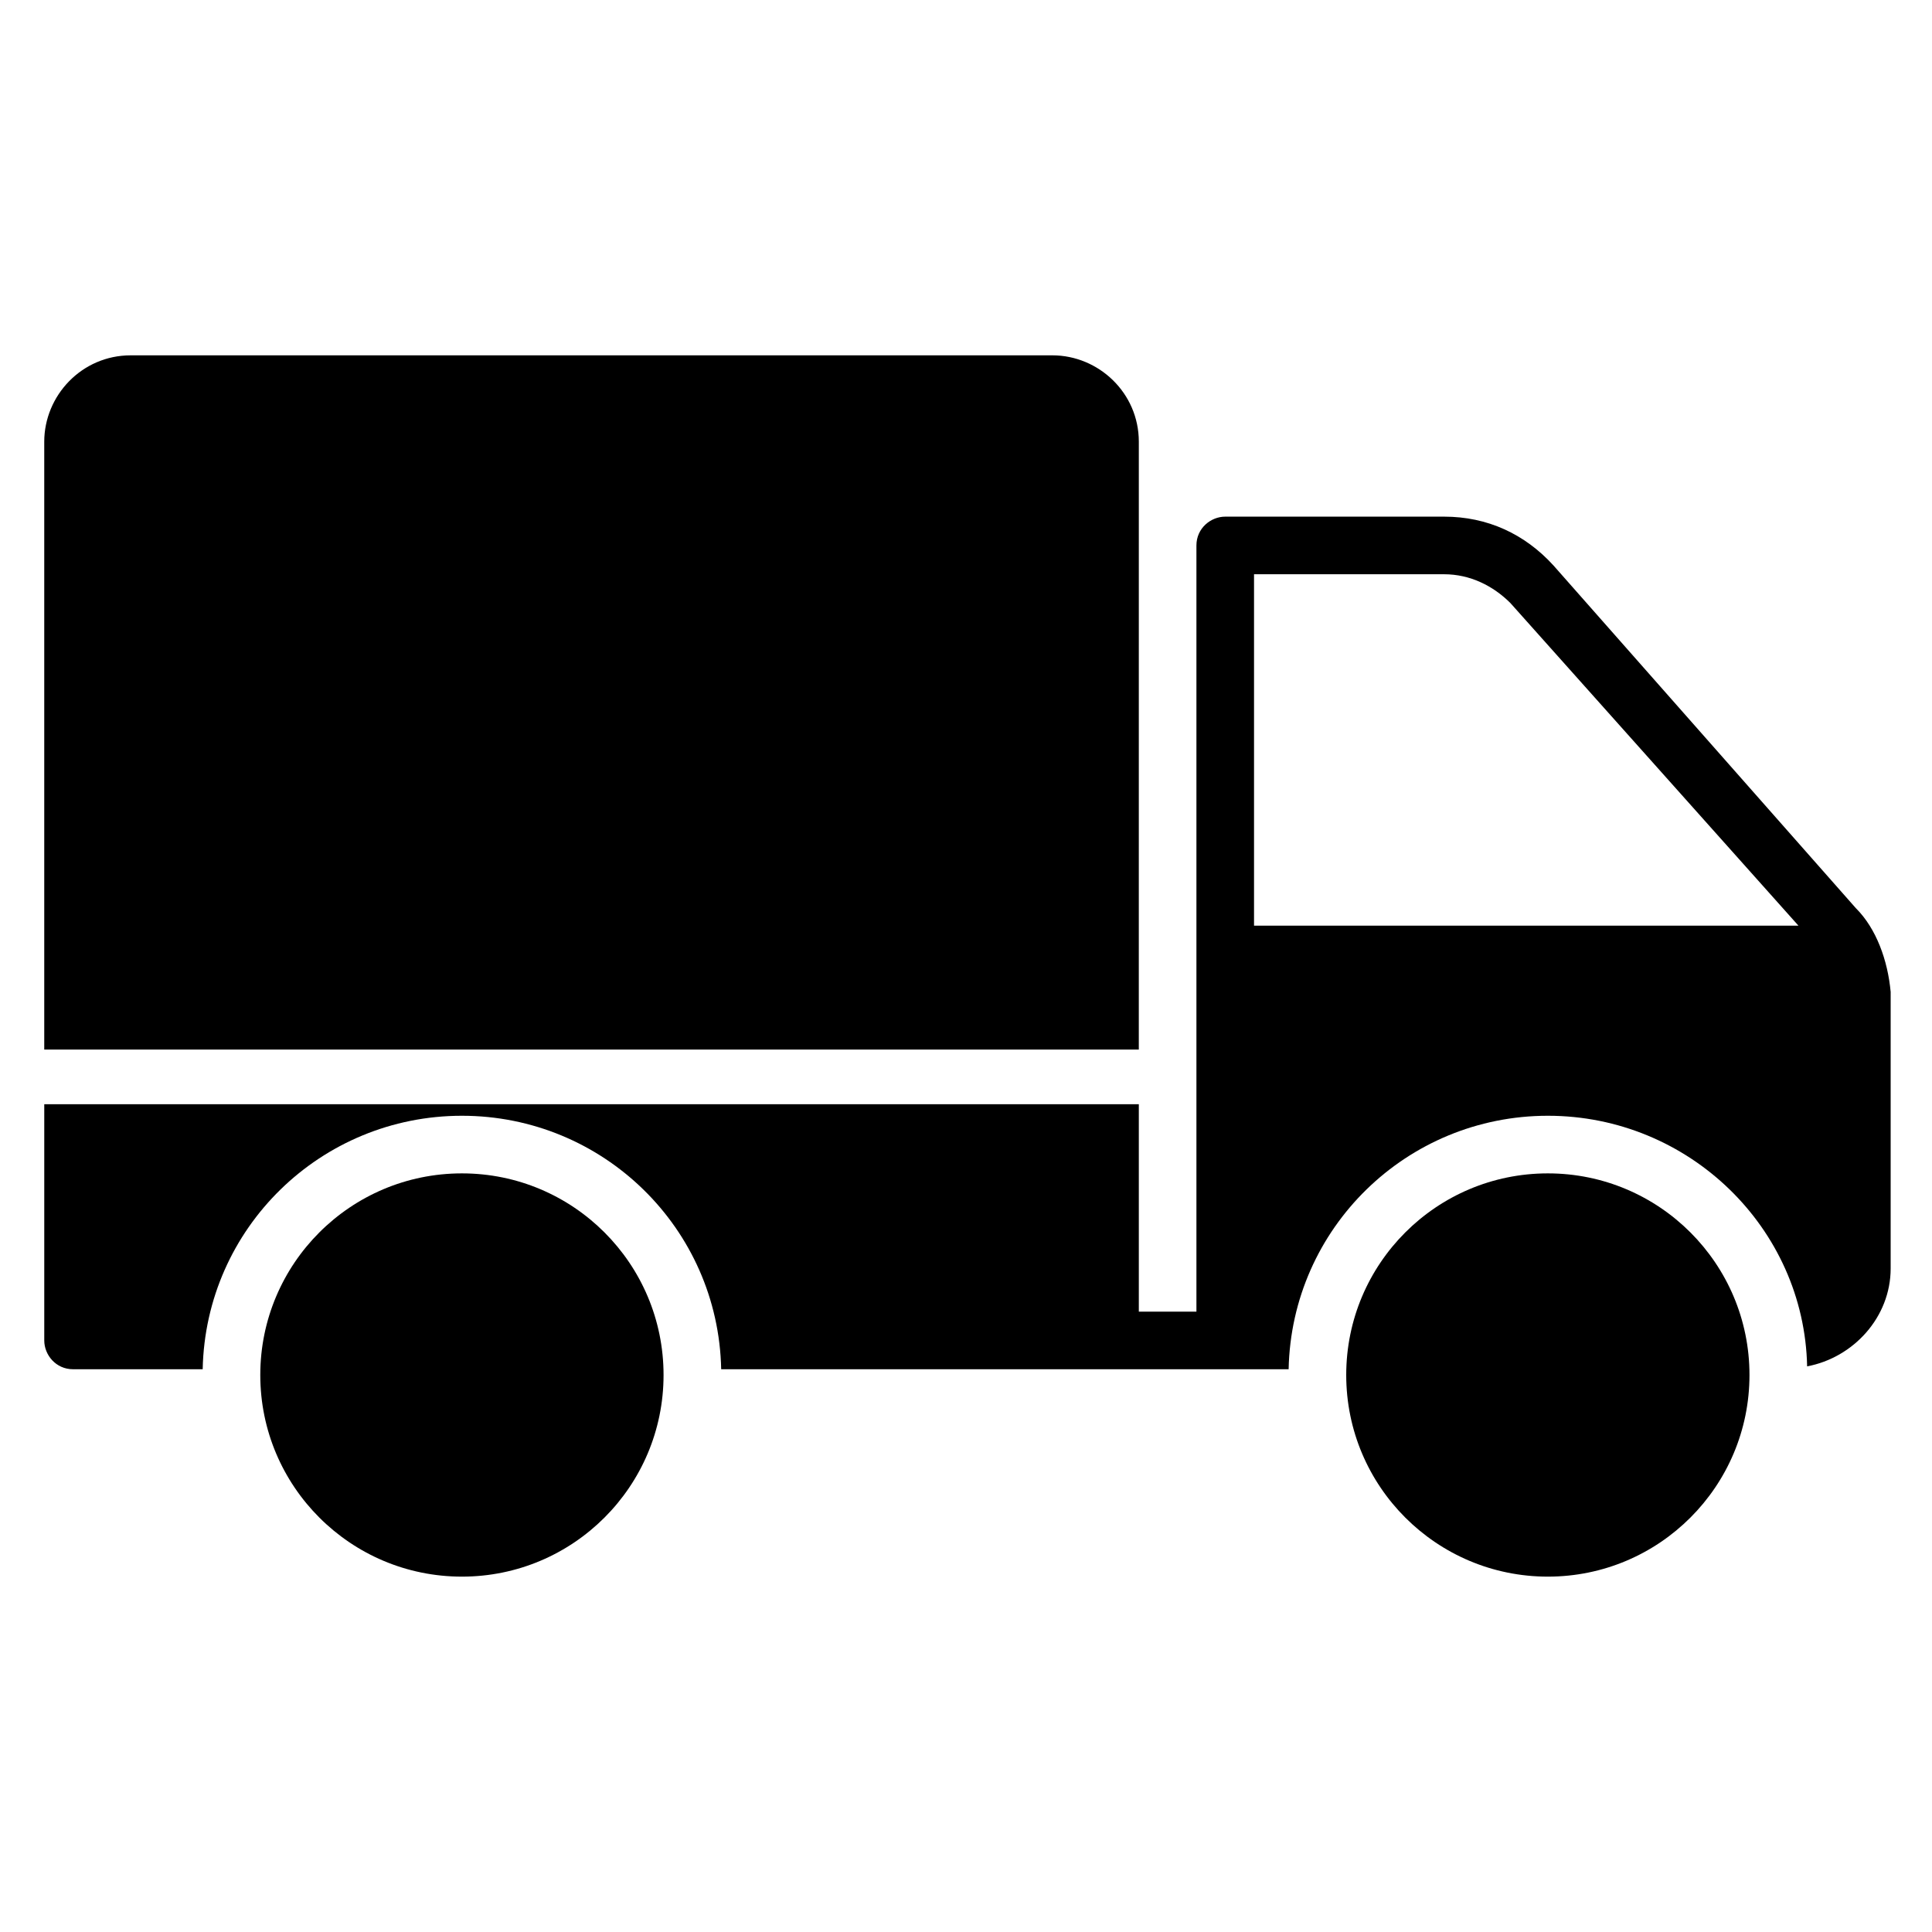
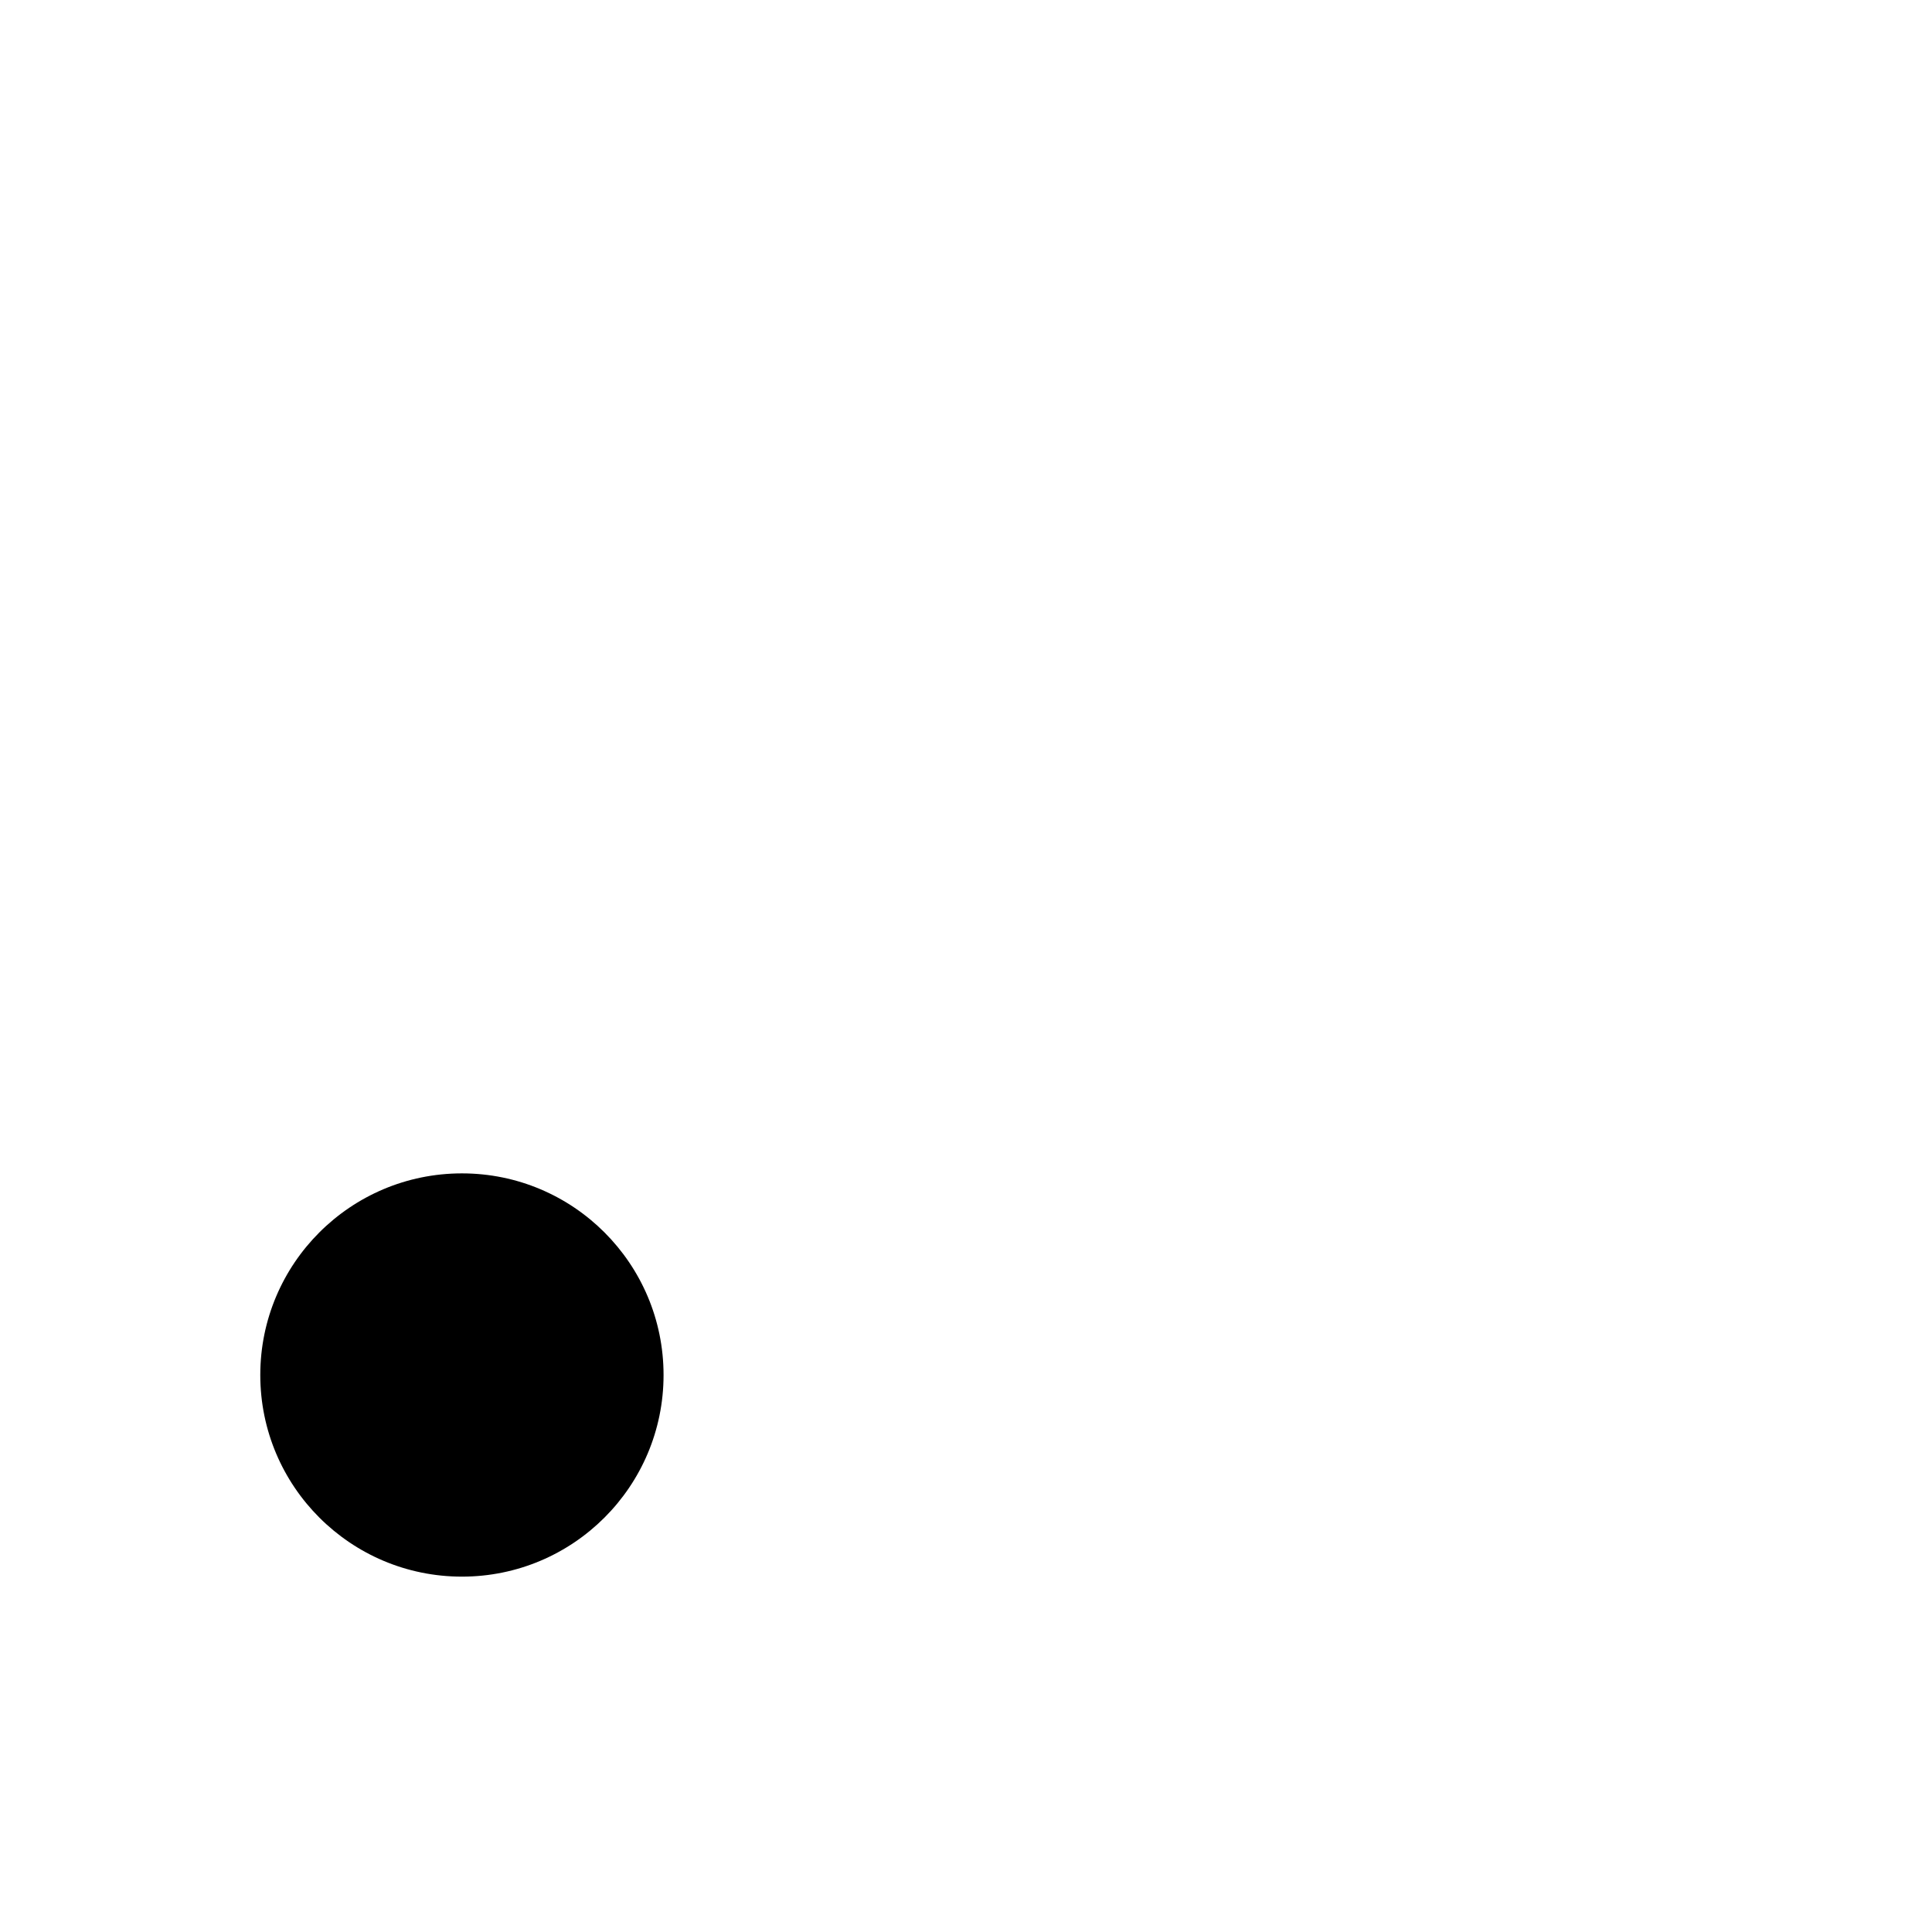
<svg xmlns="http://www.w3.org/2000/svg" fill="#000000" width="800px" height="800px" version="1.1" viewBox="144 144 512 512">
  <g>
-     <path d="m607.63 508.39c0 29.512-23.922 53.434-53.434 53.434-29.512 0-53.434-23.922-53.434-53.434s23.922-53.434 53.434-53.434c29.512 0 53.434 23.922 53.434 53.434" />
    <path d="m319.85 508.39c0 29.512-23.926 53.434-53.434 53.434-29.512 0-53.438-23.922-53.438-53.434s23.926-53.434 53.438-53.434c29.508 0 53.434 23.922 53.434 53.434" />
-     <path d="m445.8 261.07c0-12.977-10.688-22.902-22.902-22.902h-244.27c-12.977 0-22.902 10.688-22.902 22.902v161.07h290.07z" />
-     <path d="m635.87 384.73-80.148-90.836c-7.633-8.398-17.559-12.977-29.008-12.977h-58.016c-3.816 0-7.633 3.055-7.633 7.633v203.05h-15.266v-54.961h-290.07v62.594c0 3.816 3.055 7.633 7.633 7.633h34.352c0.762-37.402 31.297-67.176 68.703-67.176 37.402 0 67.938 29.77 68.703 67.176h150.38c0.762-37.402 31.297-67.176 68.703-67.176 37.402 0 67.938 29.77 68.703 66.41 12.215-2.289 22.137-12.977 22.137-25.953v-73.281c-0.77-8.395-3.824-16.793-9.168-22.137zm-159.54 4.582v-93.129h50.383c6.871 0 12.977 3.055 17.559 7.633l76.336 85.496z" />
  </g>
</svg>